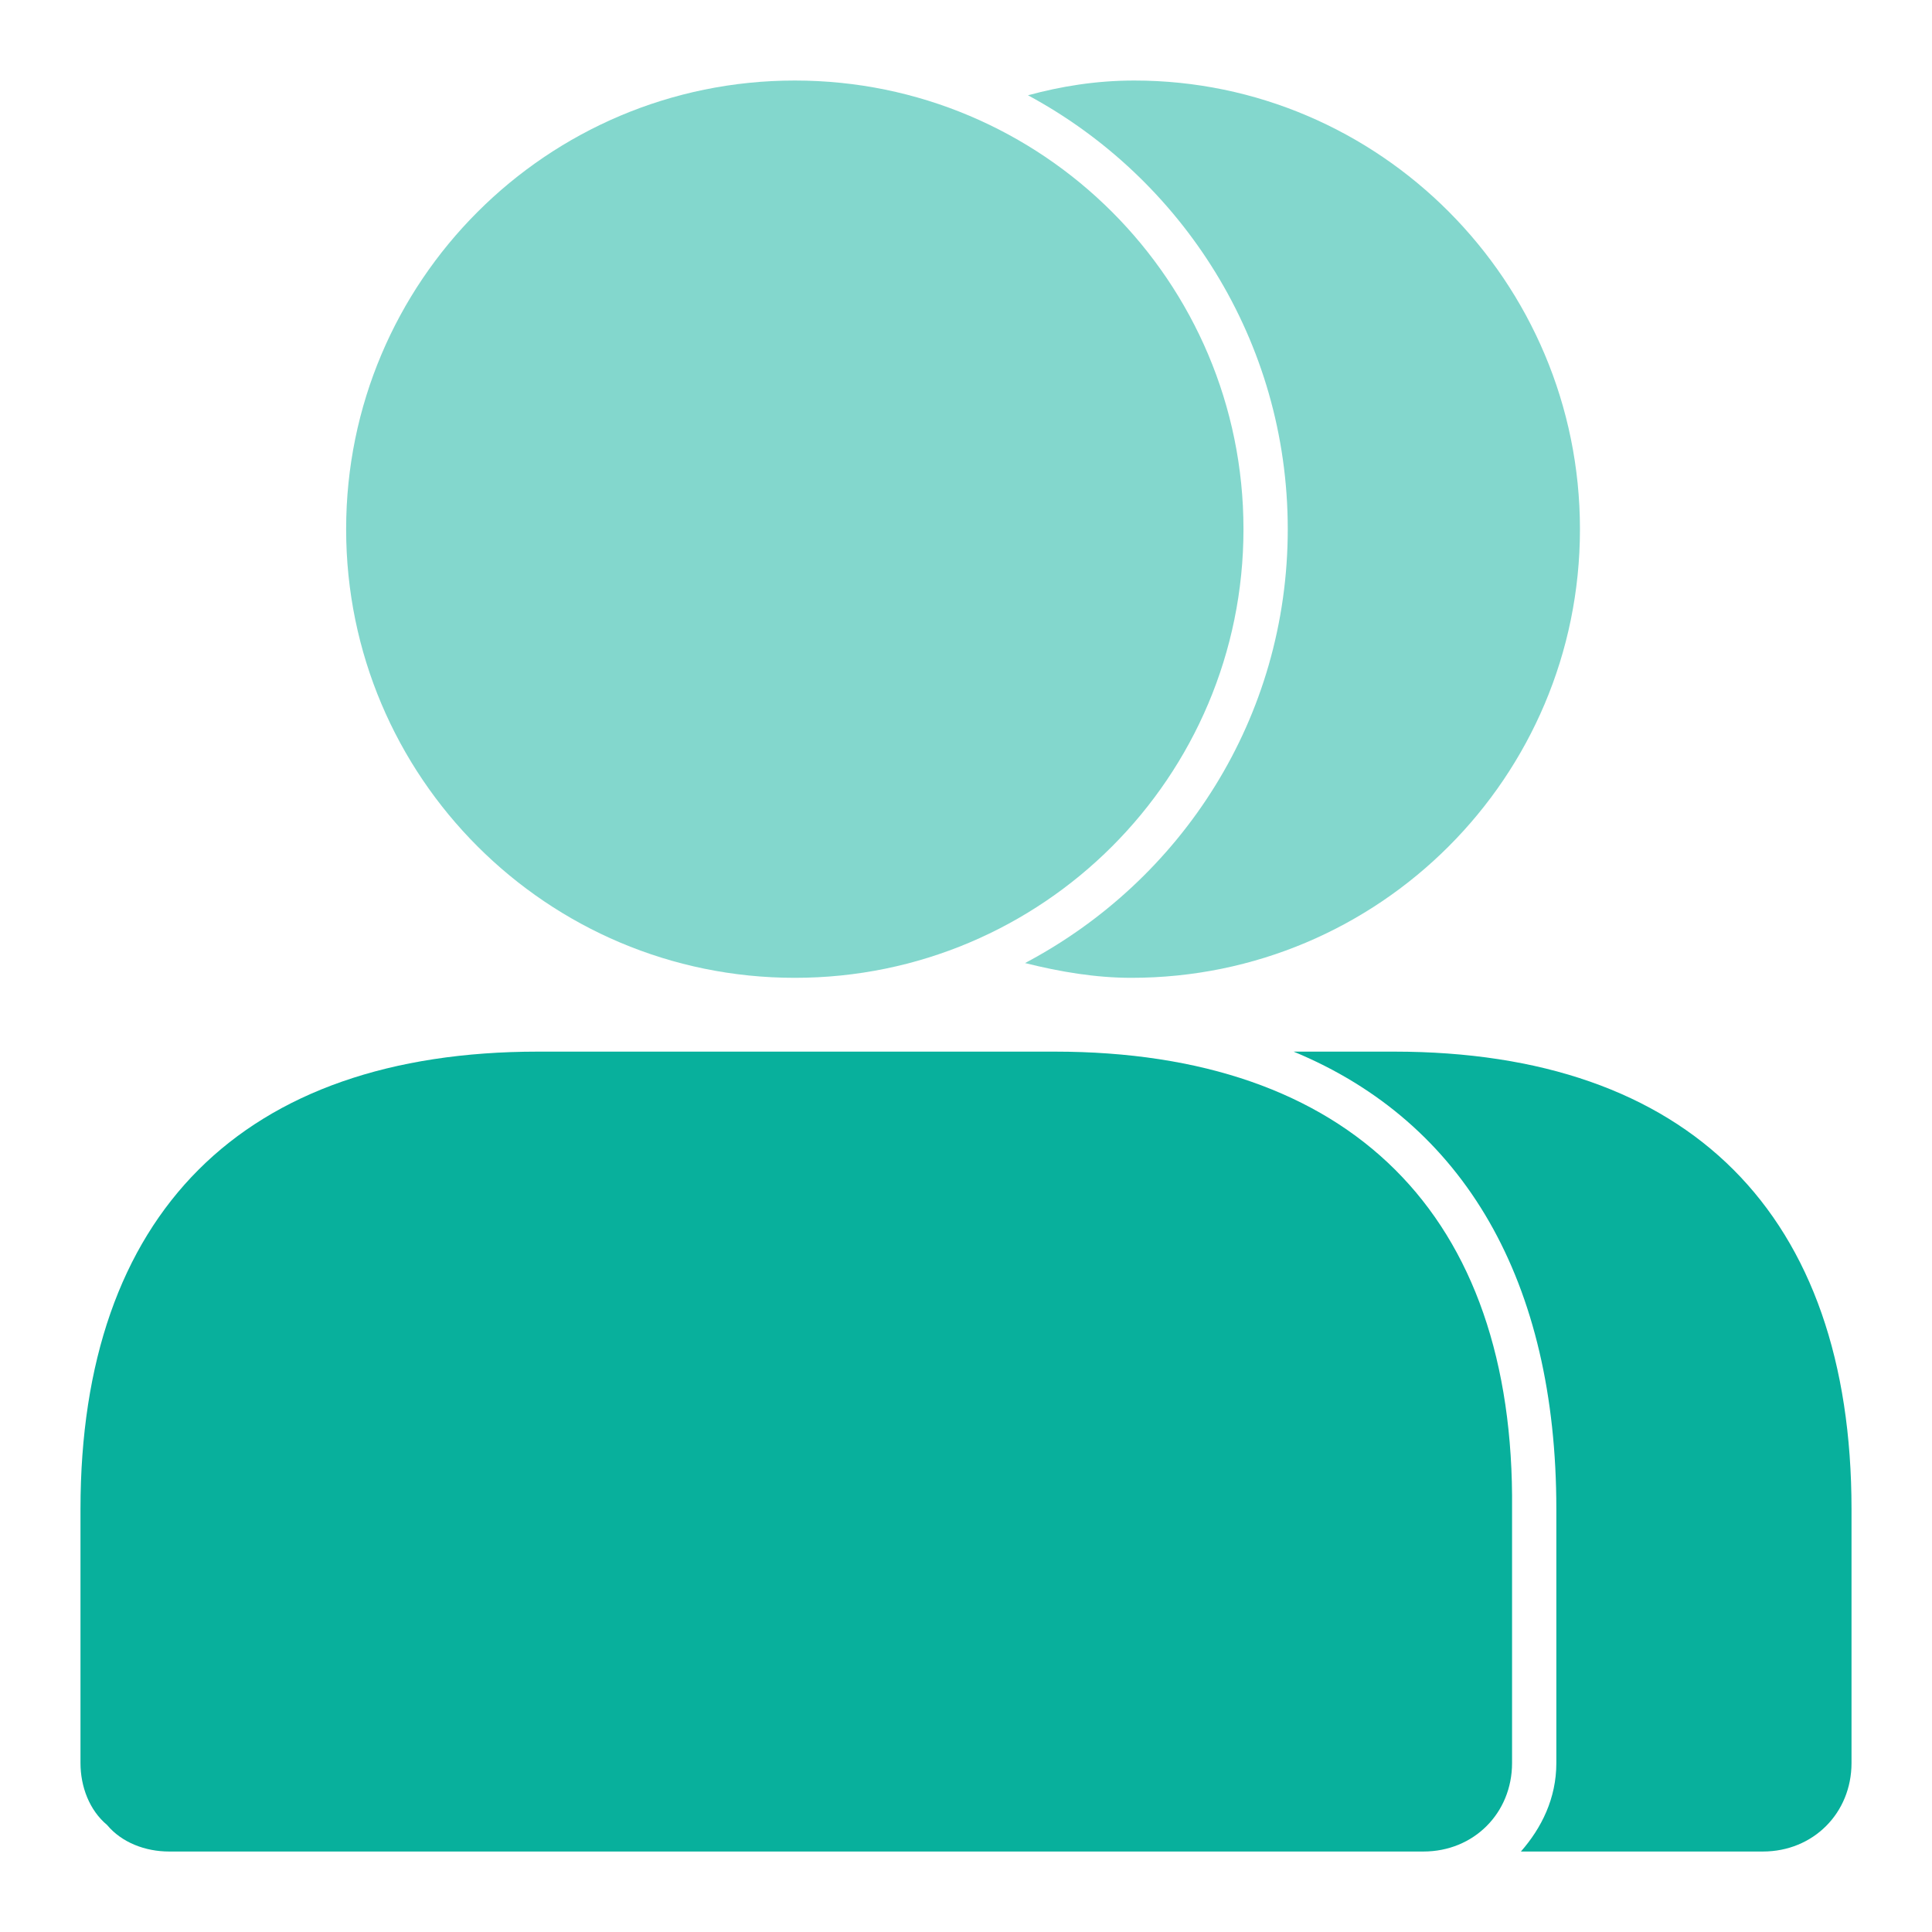
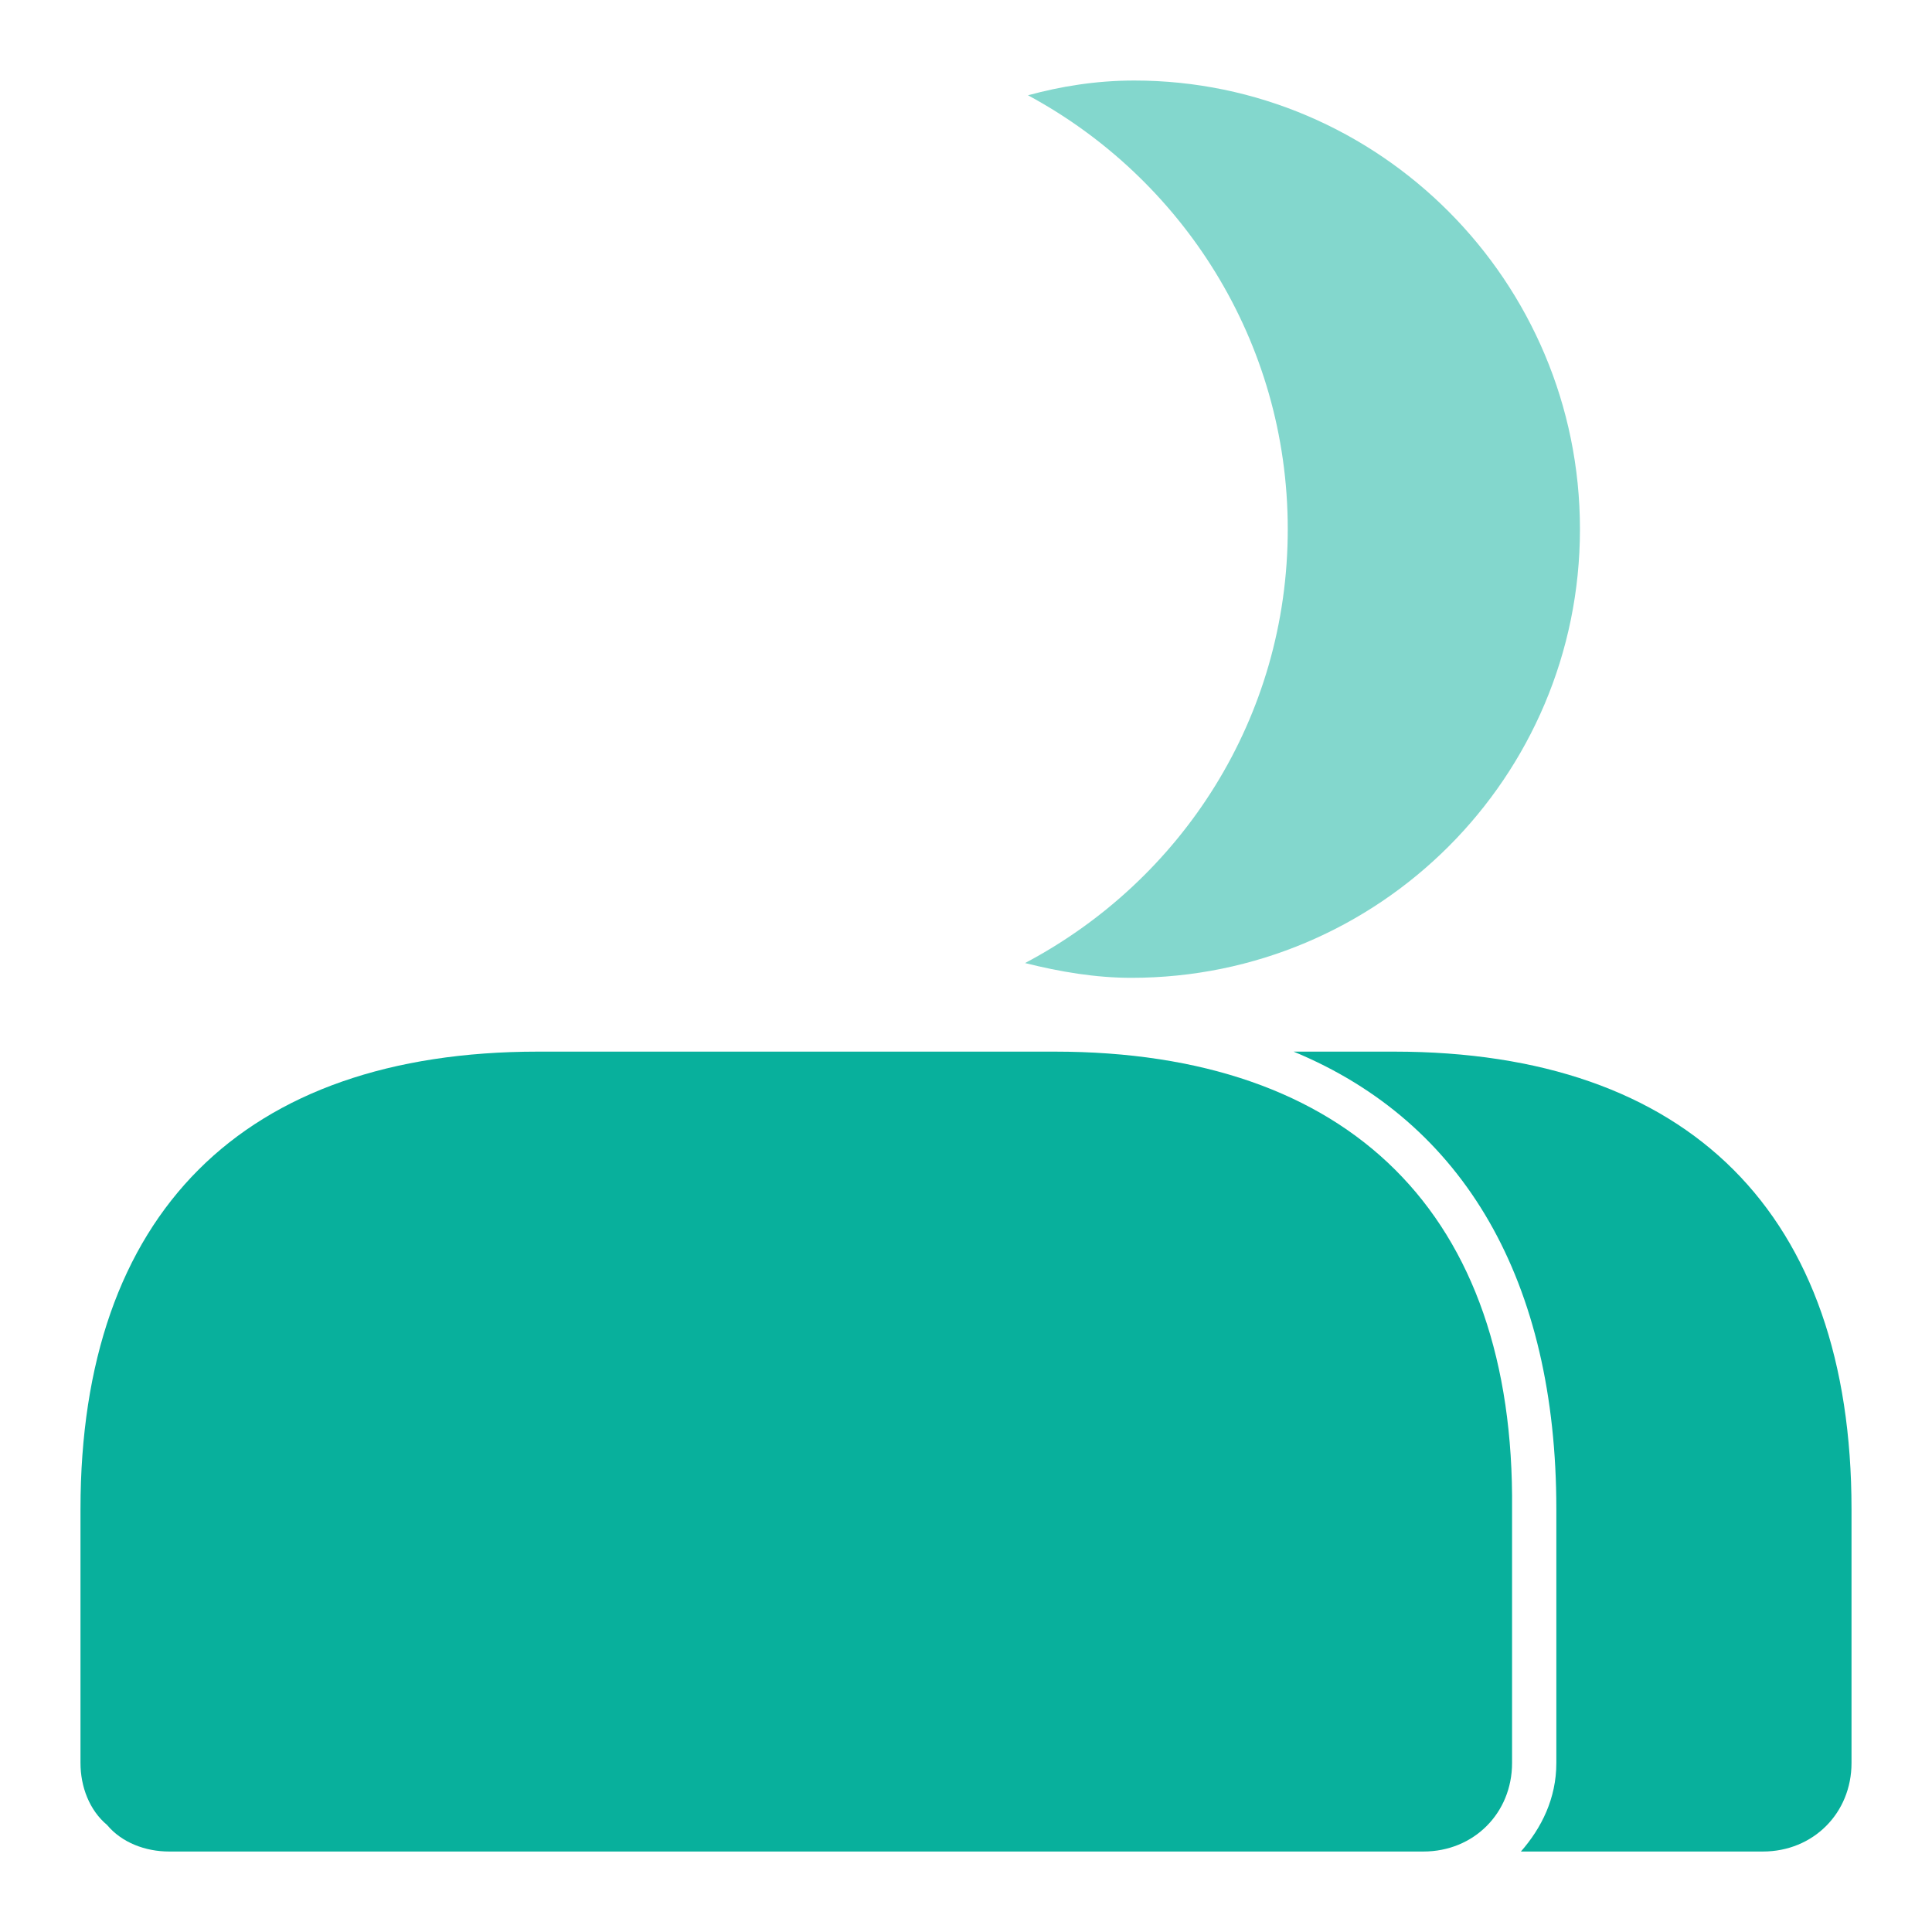
<svg xmlns="http://www.w3.org/2000/svg" width="50" height="50" viewBox="0 0 50 50" fill="none">
  <path d="M27.292 27.216H13.924C6.285 27.216 2.083 31.417 2.083 39.056V45.626C2.083 46.237 2.313 46.848 2.771 47.23C3.153 47.688 3.764 47.917 4.375 47.917H36.84C38.139 47.917 39.132 46.924 39.132 45.626V39.056C39.208 31.417 34.931 27.216 27.292 27.216Z" fill="#08B09C" />
-   <path opacity="0.5" d="M20.57 25.306C26.982 25.306 32.181 20.108 32.181 13.695C32.181 7.282 26.982 2.084 20.57 2.084C14.157 2.084 8.958 7.282 8.958 13.695C8.958 20.108 14.157 25.306 20.57 25.306Z" fill="#08B09C" />
  <path d="M36.077 27.216H33.479C37.91 29.049 40.278 33.174 40.278 39.056V45.626C40.278 46.542 39.896 47.306 39.361 47.917H45.625C46.924 47.917 47.917 46.924 47.917 45.626V39.056C47.917 31.417 43.715 27.216 36.077 27.216Z" fill="#08B09C" />
  <path opacity="0.5" d="M33.327 13.695C33.327 18.584 30.576 22.785 26.528 24.924C27.444 25.153 28.361 25.306 29.278 25.306C35.694 25.306 40.889 20.111 40.889 13.695C40.889 7.278 35.694 2.084 29.354 2.084C28.361 2.084 27.444 2.237 26.604 2.466C30.576 4.605 33.327 8.806 33.327 13.695Z" fill="#08B09C" />
</svg>